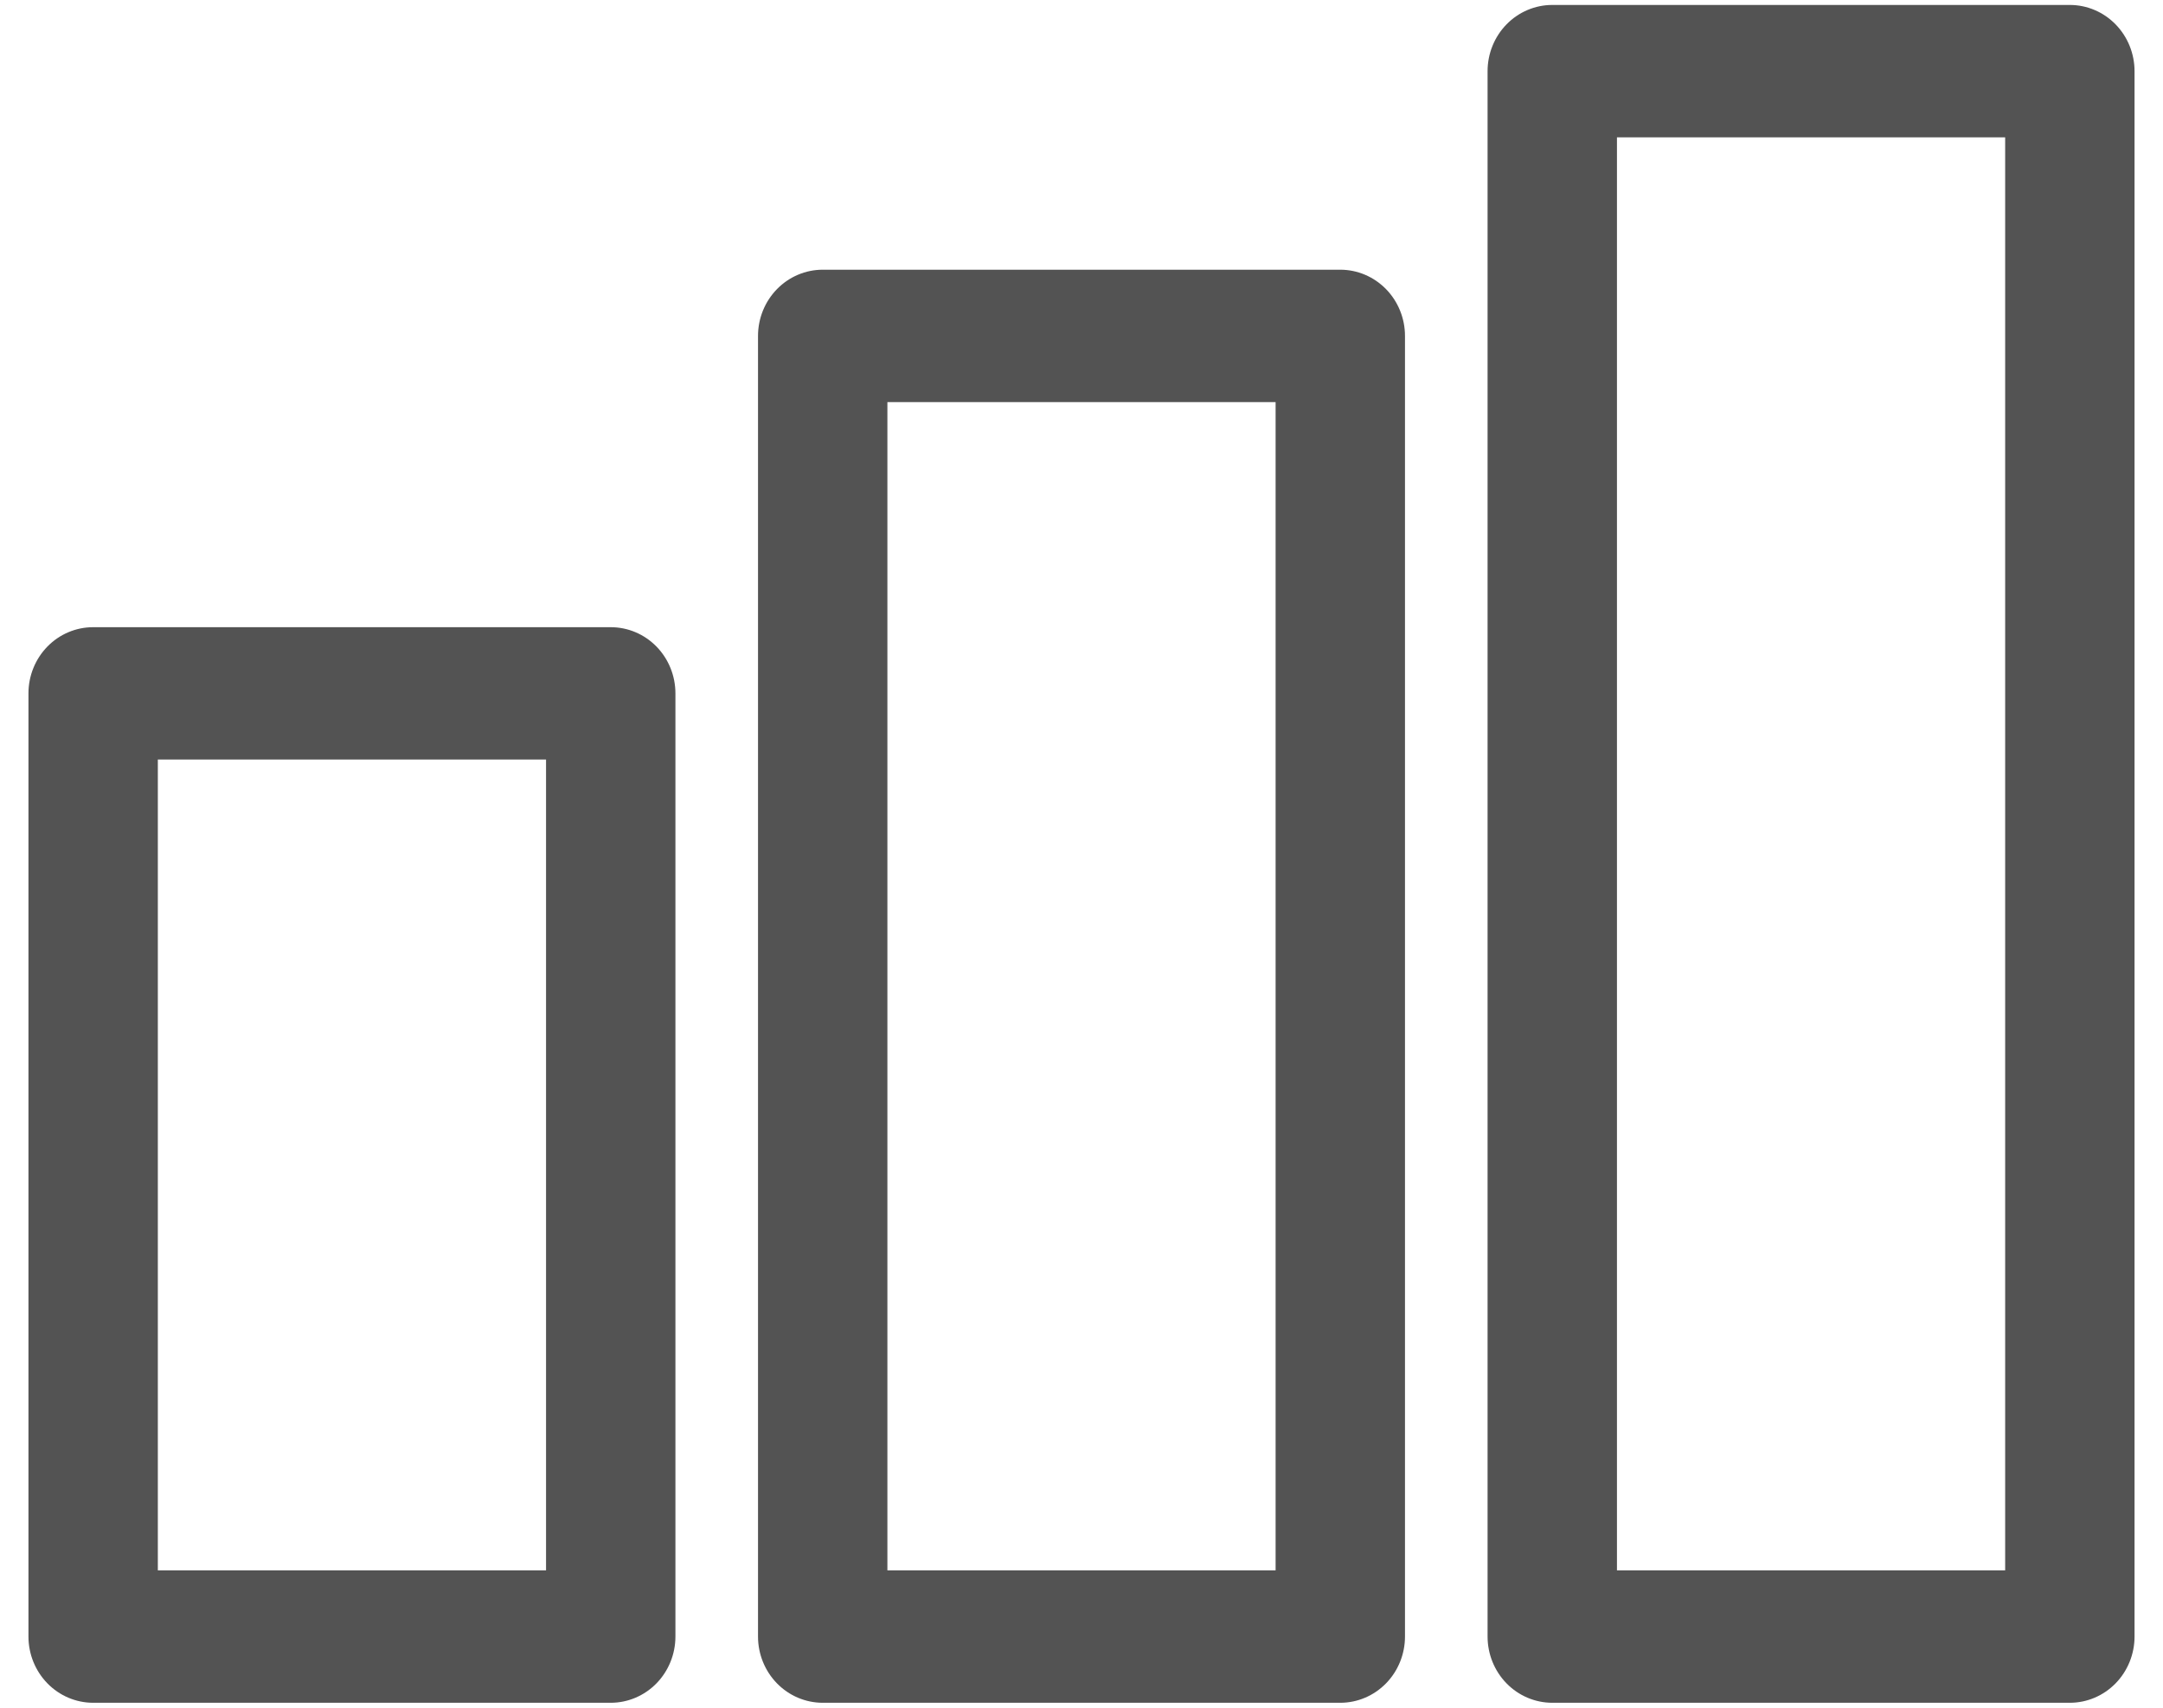
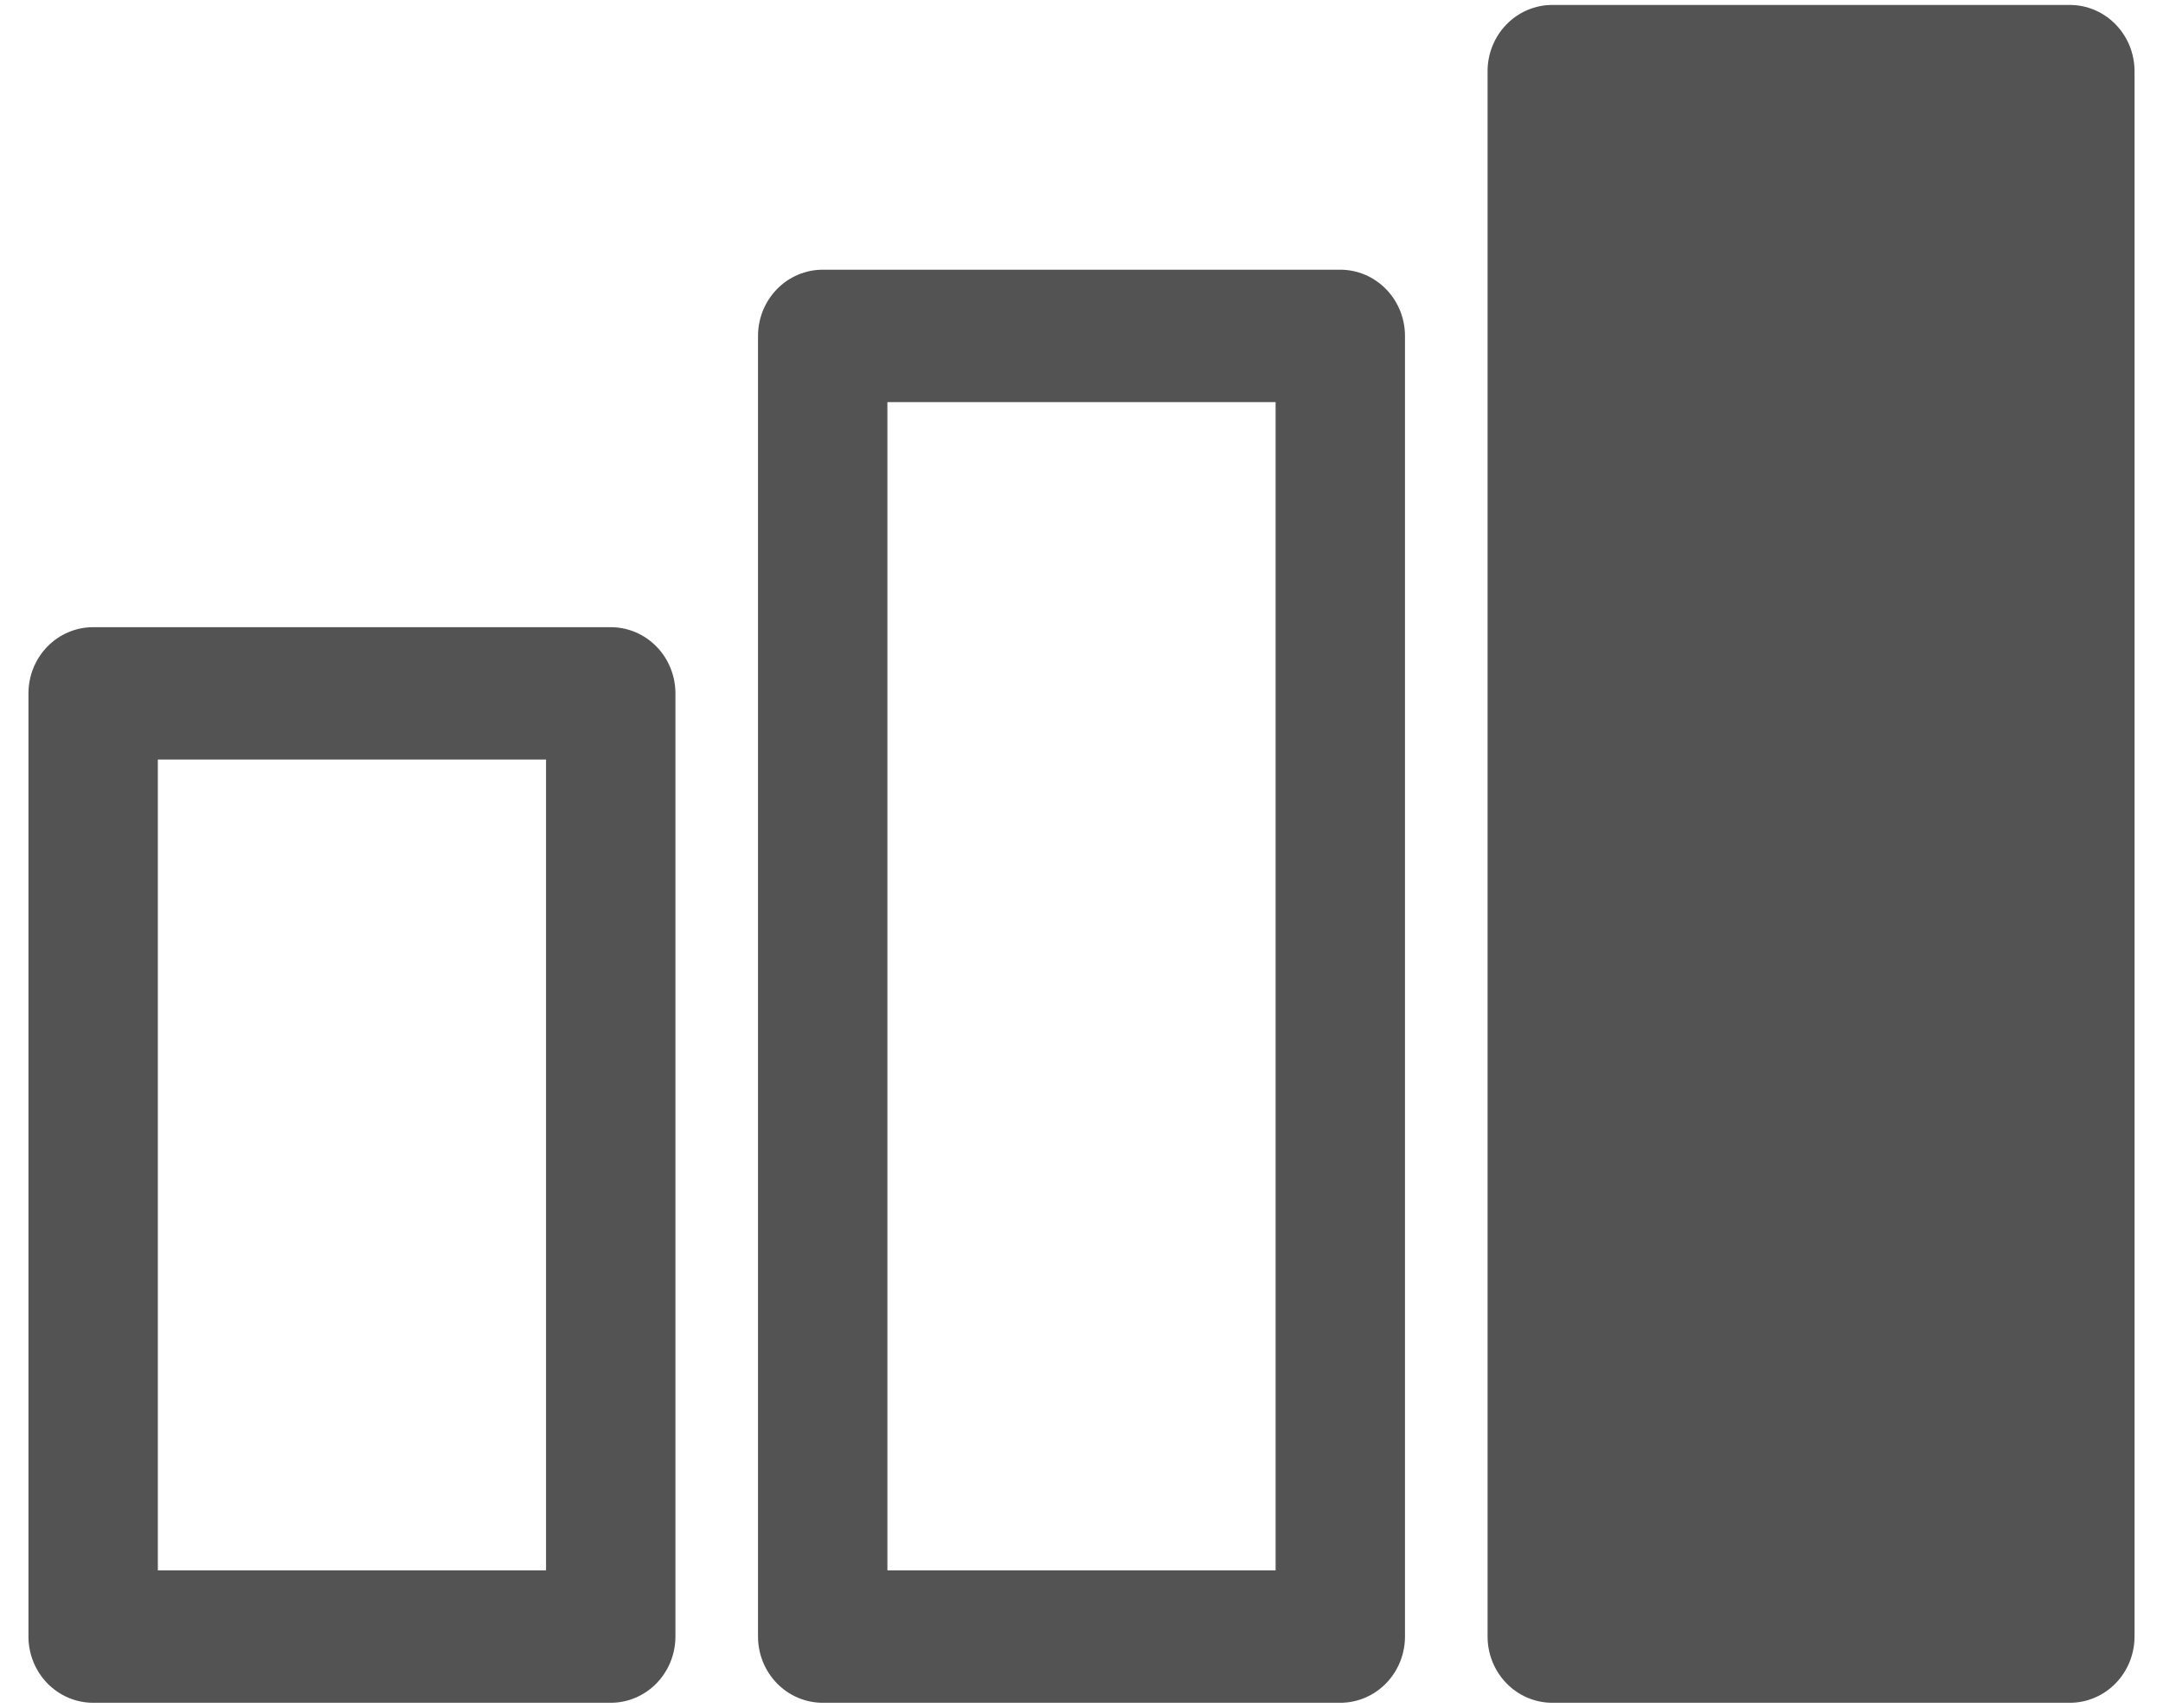
<svg xmlns="http://www.w3.org/2000/svg" width="38" height="30" viewBox="0 0 38 30" fill="none">
-   <path d="M23.546 4.738H14.454C14.152 4.738 13.863 4.861 13.65 5.079C13.437 5.297 13.317 5.593 13.317 5.901V28.75C13.317 29.058 13.437 29.354 13.65 29.572C13.863 29.79 14.152 29.913 14.454 29.913H23.546C23.848 29.913 24.137 29.79 24.35 29.572C24.563 29.354 24.683 29.058 24.683 28.75V5.901C24.683 5.593 24.563 5.297 24.35 5.079C24.137 4.861 23.848 4.738 23.546 4.738ZM22.41 27.587H15.59V7.064H22.41V27.587ZM36.363 0.087H27.271C26.969 0.087 26.68 0.21 26.467 0.428C26.254 0.646 26.134 0.942 26.134 1.25V28.75C26.134 29.058 26.254 29.354 26.467 29.572C26.68 29.79 26.969 29.913 27.271 29.913H36.363C36.665 29.913 36.954 29.79 37.167 29.572C37.38 29.354 37.5 29.058 37.5 28.75V1.25C37.5 0.942 37.38 0.646 37.167 0.428C36.954 0.21 36.665 0.087 36.363 0.087ZM35.227 27.587H28.407V2.413H35.227V27.587ZM10.729 11.018H1.637C1.335 11.018 1.046 11.14 0.833 11.358C0.62 11.576 0.5 11.872 0.5 12.18V28.75C0.5 29.058 0.62 29.354 0.833 29.572C1.046 29.79 1.335 29.913 1.637 29.913H10.729C11.031 29.913 11.32 29.79 11.533 29.572C11.746 29.354 11.866 29.058 11.866 28.75V12.18C11.866 11.872 11.746 11.576 11.533 11.358C11.32 11.14 11.031 11.018 10.729 11.018ZM9.593 27.587H2.773V13.343H9.593V27.587Z" fill="#535353" />
+   <path d="M23.546 4.738H14.454C14.152 4.738 13.863 4.861 13.65 5.079C13.437 5.297 13.317 5.593 13.317 5.901V28.75C13.317 29.058 13.437 29.354 13.65 29.572C13.863 29.79 14.152 29.913 14.454 29.913H23.546C23.848 29.913 24.137 29.79 24.35 29.572C24.563 29.354 24.683 29.058 24.683 28.75V5.901C24.683 5.593 24.563 5.297 24.35 5.079C24.137 4.861 23.848 4.738 23.546 4.738ZM22.41 27.587H15.59V7.064H22.41V27.587ZM36.363 0.087H27.271C26.969 0.087 26.68 0.21 26.467 0.428C26.254 0.646 26.134 0.942 26.134 1.25V28.75C26.134 29.058 26.254 29.354 26.467 29.572C26.68 29.79 26.969 29.913 27.271 29.913H36.363C36.665 29.913 36.954 29.79 37.167 29.572C37.38 29.354 37.5 29.058 37.5 28.75V1.25C37.5 0.942 37.38 0.646 37.167 0.428C36.954 0.21 36.665 0.087 36.363 0.087ZM35.227 27.587V2.413H35.227V27.587ZM10.729 11.018H1.637C1.335 11.018 1.046 11.14 0.833 11.358C0.62 11.576 0.5 11.872 0.5 12.18V28.75C0.5 29.058 0.62 29.354 0.833 29.572C1.046 29.79 1.335 29.913 1.637 29.913H10.729C11.031 29.913 11.32 29.79 11.533 29.572C11.746 29.354 11.866 29.058 11.866 28.75V12.18C11.866 11.872 11.746 11.576 11.533 11.358C11.32 11.14 11.031 11.018 10.729 11.018ZM9.593 27.587H2.773V13.343H9.593V27.587Z" fill="#535353" />
</svg>